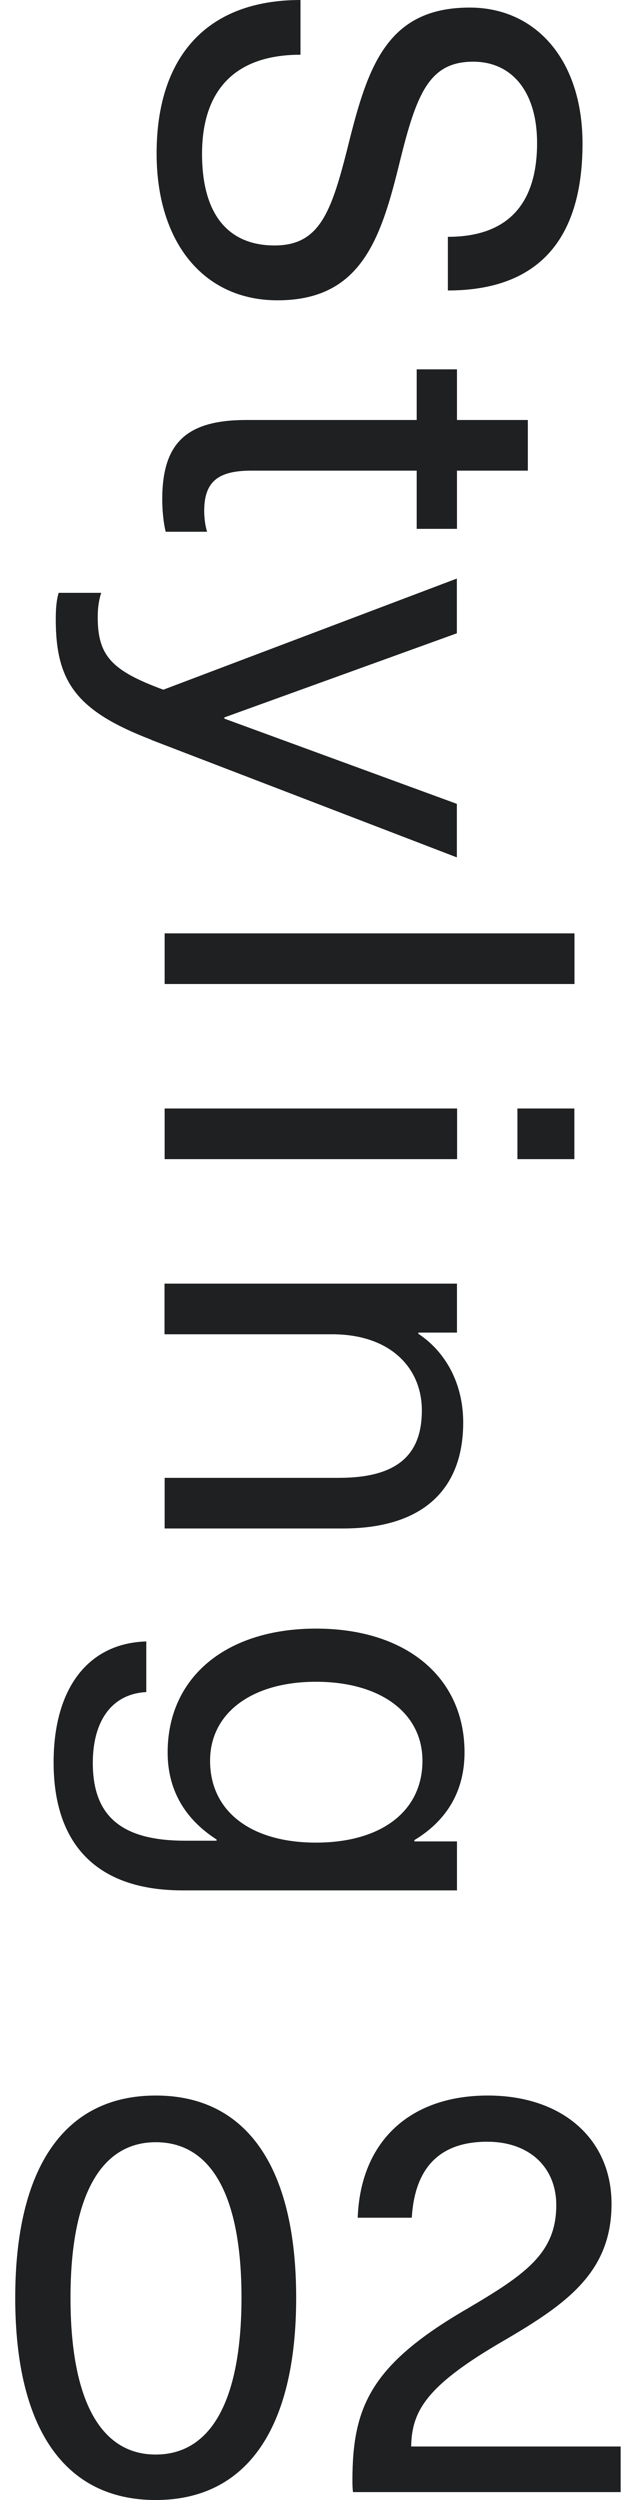
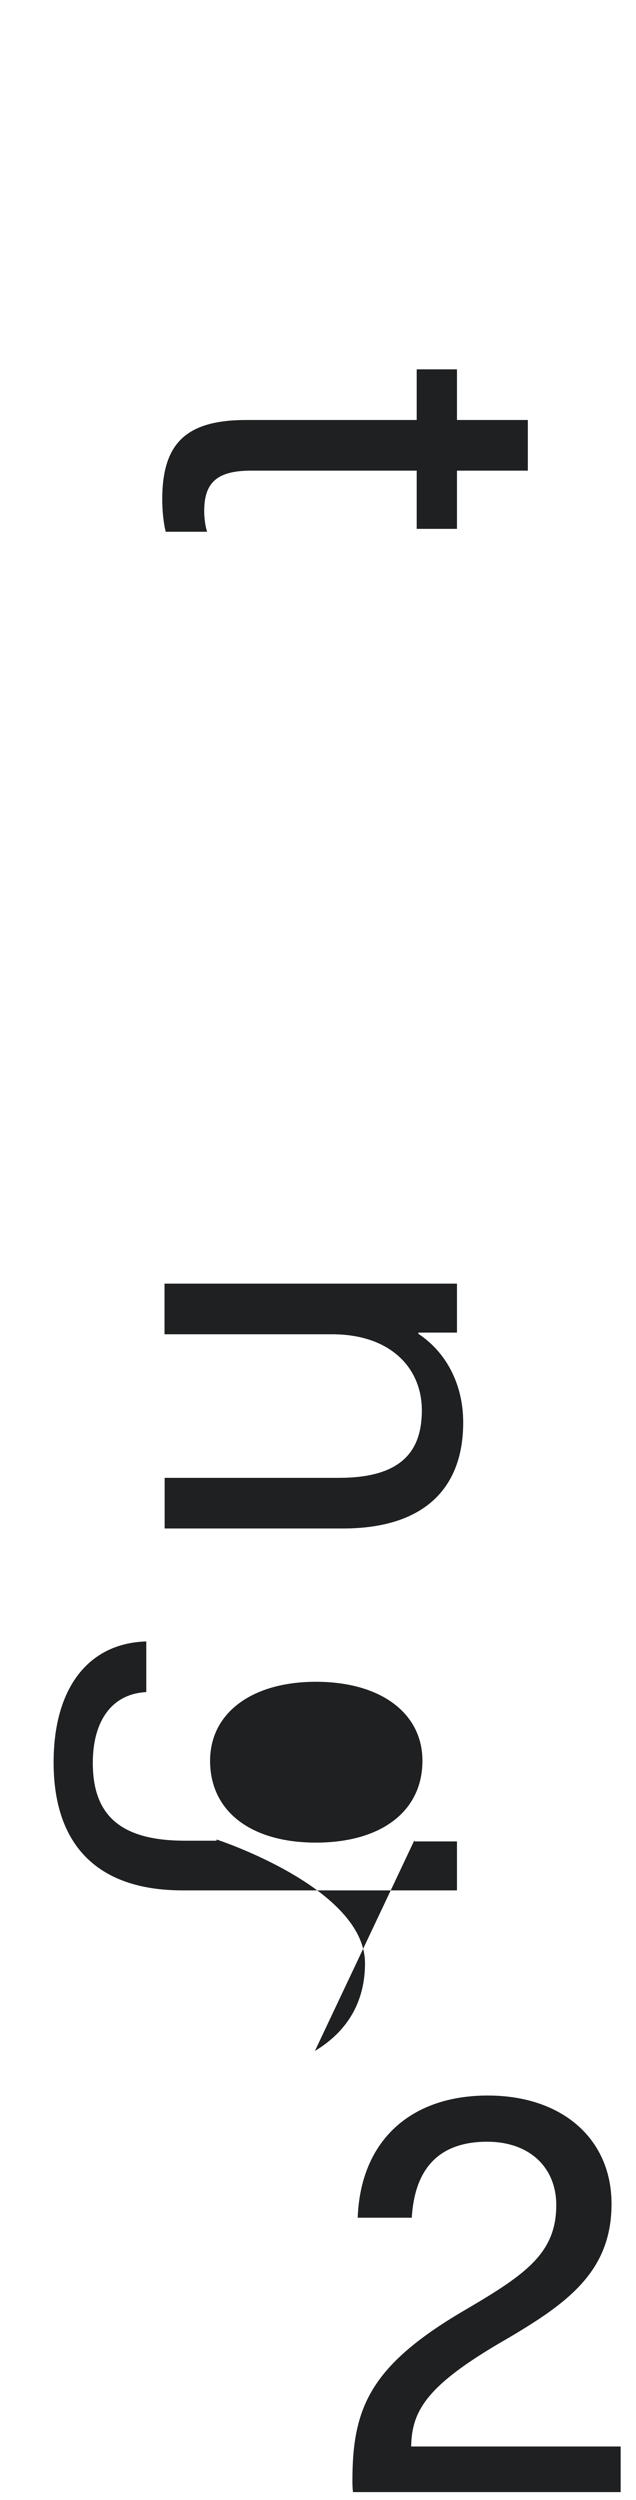
<svg xmlns="http://www.w3.org/2000/svg" id="_レイヤー_1" viewBox="0 0 53.04 208.28">
  <defs>
    <style>.cls-1{fill:#1f2021;stroke-width:0px;}</style>
  </defs>
-   <path class="cls-1" d="M37.35,24.19v-4.46c5.04,0,7.44-2.78,7.44-7.82,0-4.22-2.06-6.77-5.33-6.77-3.65,0-4.71,2.64-6.1,8.26-1.58,6.48-3.22,11.62-10.22,11.62-6.14,0-10.08-4.8-10.08-12.24C13.06,4.8,17.18,0,25.06,0v4.56c-5.62,0-8.21,3.12-8.21,8.26s2.26,7.63,6.05,7.63,4.75-2.83,6.14-8.35c1.63-6.58,3.26-11.47,10.13-11.47,5.52,0,9.41,4.37,9.41,11.33,0,8.16-3.84,12.24-11.23,12.24Z" />
  <path class="cls-1" d="M17.28,44.3h-3.46c-.19-.72-.29-1.82-.29-2.69,0-4.66,1.97-6.62,7.01-6.62h14.21v-4.22h3.36v4.22h5.91v4.22h-5.91v4.85h-3.36v-4.85h-13.78c-2.78,0-3.94.91-3.94,3.36,0,.62.1,1.3.24,1.73Z" />
-   <path class="cls-1" d="M12.62,61.63c-6.24-2.4-7.97-4.8-7.97-10.03,0-.82.05-1.58.24-2.21h3.55c-.19.58-.29,1.25-.29,2.02,0,3.22,1.15,4.46,5.47,6.05l24.48-9.26v4.56l-19.39,7.01v.1l19.39,7.1v4.46l-25.49-9.79Z" />
-   <path class="cls-1" d="M13.73,77.76h34.18v4.22H13.73v-4.22Z" />
-   <path class="cls-1" d="M13.73,92.35h24.39v4.22H13.73v-4.22ZM43.15,92.35h4.75v4.22h-4.75v-4.22Z" />
  <path class="cls-1" d="M28.61,127.34h-14.88v-4.22h14.54c5.09,0,6.91-2.11,6.91-5.62s-2.59-6.34-7.49-6.34h-13.97v-4.22h24.39v4.08h-3.22v.1c2.26,1.49,3.74,4.13,3.74,7.39,0,5.57-3.36,8.83-10.03,8.83Z" />
-   <path class="cls-1" d="M34.56,153.31v.1h3.55v4.08H15.22c-7.15,0-10.75-3.84-10.75-10.66,0-6.24,2.93-9.94,7.73-10.08v4.22c-2.83.14-4.46,2.35-4.46,5.9,0,4.32,2.26,6.48,7.68,6.48h2.64v-.1c-2.69-1.73-4.08-4.18-4.08-7.25,0-6.29,4.9-10.32,12.38-10.32s12.38,4.03,12.38,10.32c0,3.12-1.39,5.62-4.18,7.3ZM26.35,140.11c-5.33,0-8.83,2.59-8.83,6.58,0,4.22,3.41,6.82,8.83,6.82s8.88-2.59,8.88-6.82c0-3.98-3.5-6.58-8.88-6.58Z" />
-   <path class="cls-1" d="M24.7,191.43c0,10.9-4.13,16.85-11.72,16.85s-11.71-5.96-11.71-16.85,4.13-16.85,11.72-16.85c7.58,0,11.71,5.96,11.71,16.85ZM5.88,191.43c0,8.5,2.49,13.06,7.1,13.06,4.66,0,7.15-4.56,7.16-13.06,0-8.45-2.49-12.96-7.15-12.96-4.61,0-7.11,4.51-7.11,12.96Z" />
+   <path class="cls-1" d="M34.56,153.31v.1h3.55v4.08H15.22c-7.15,0-10.75-3.84-10.75-10.66,0-6.24,2.93-9.94,7.73-10.08v4.22c-2.83.14-4.46,2.35-4.46,5.9,0,4.32,2.26,6.48,7.68,6.48h2.64v-.1s12.38,4.03,12.38,10.32c0,3.12-1.39,5.62-4.18,7.3ZM26.35,140.11c-5.33,0-8.83,2.59-8.83,6.58,0,4.22,3.41,6.82,8.83,6.82s8.88-2.59,8.88-6.82c0-3.98-3.5-6.58-8.88-6.58Z" />
  <path class="cls-1" d="M51,183.61c0,5.66-3.7,8.3-8.88,11.33-6.48,3.74-7.78,5.85-7.83,8.88h17.47s0,3.8,0,3.8h-22.32c-.05-.34-.05-.73-.05-.97,0-6.14,1.54-9.65,9.56-14.3,4.9-2.88,7.44-4.65,7.44-8.64,0-3.12-2.21-5.28-5.76-5.28-4.13,0-6.05,2.35-6.29,6.33h-4.51c.24-6.43,4.42-10.18,10.85-10.18,6.19,0,10.32,3.6,10.32,9.03Z" />
</svg>